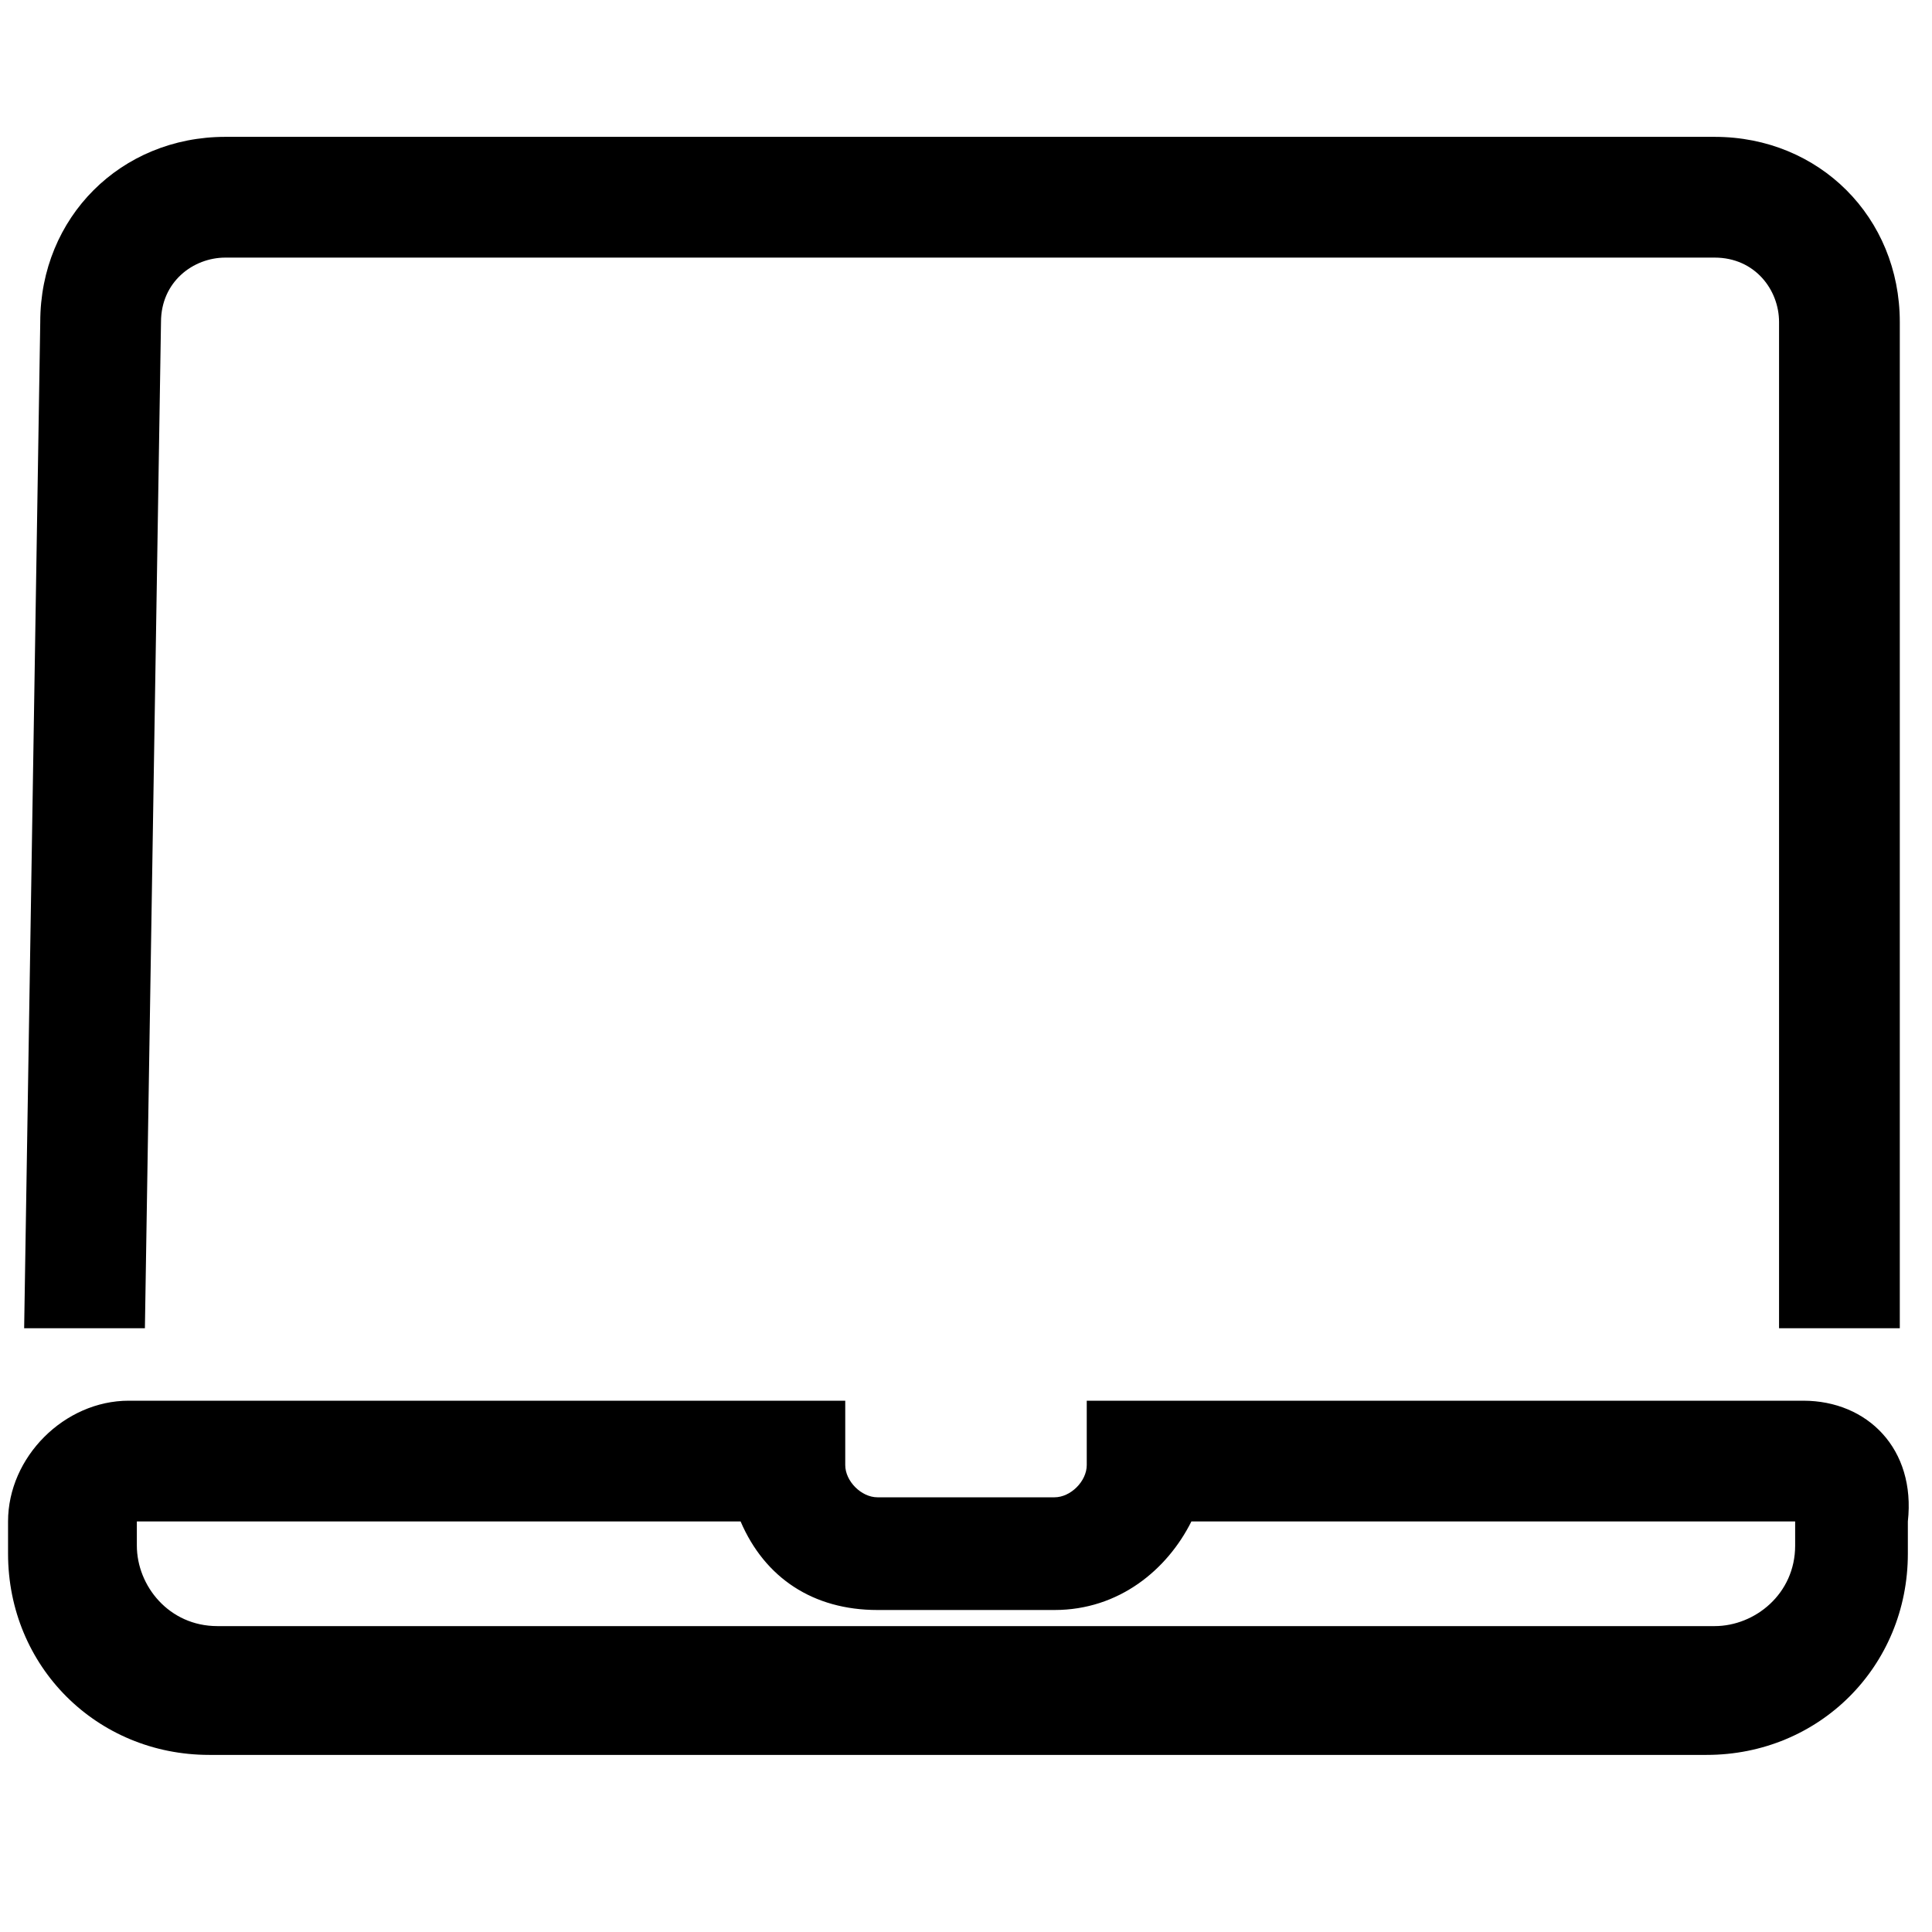
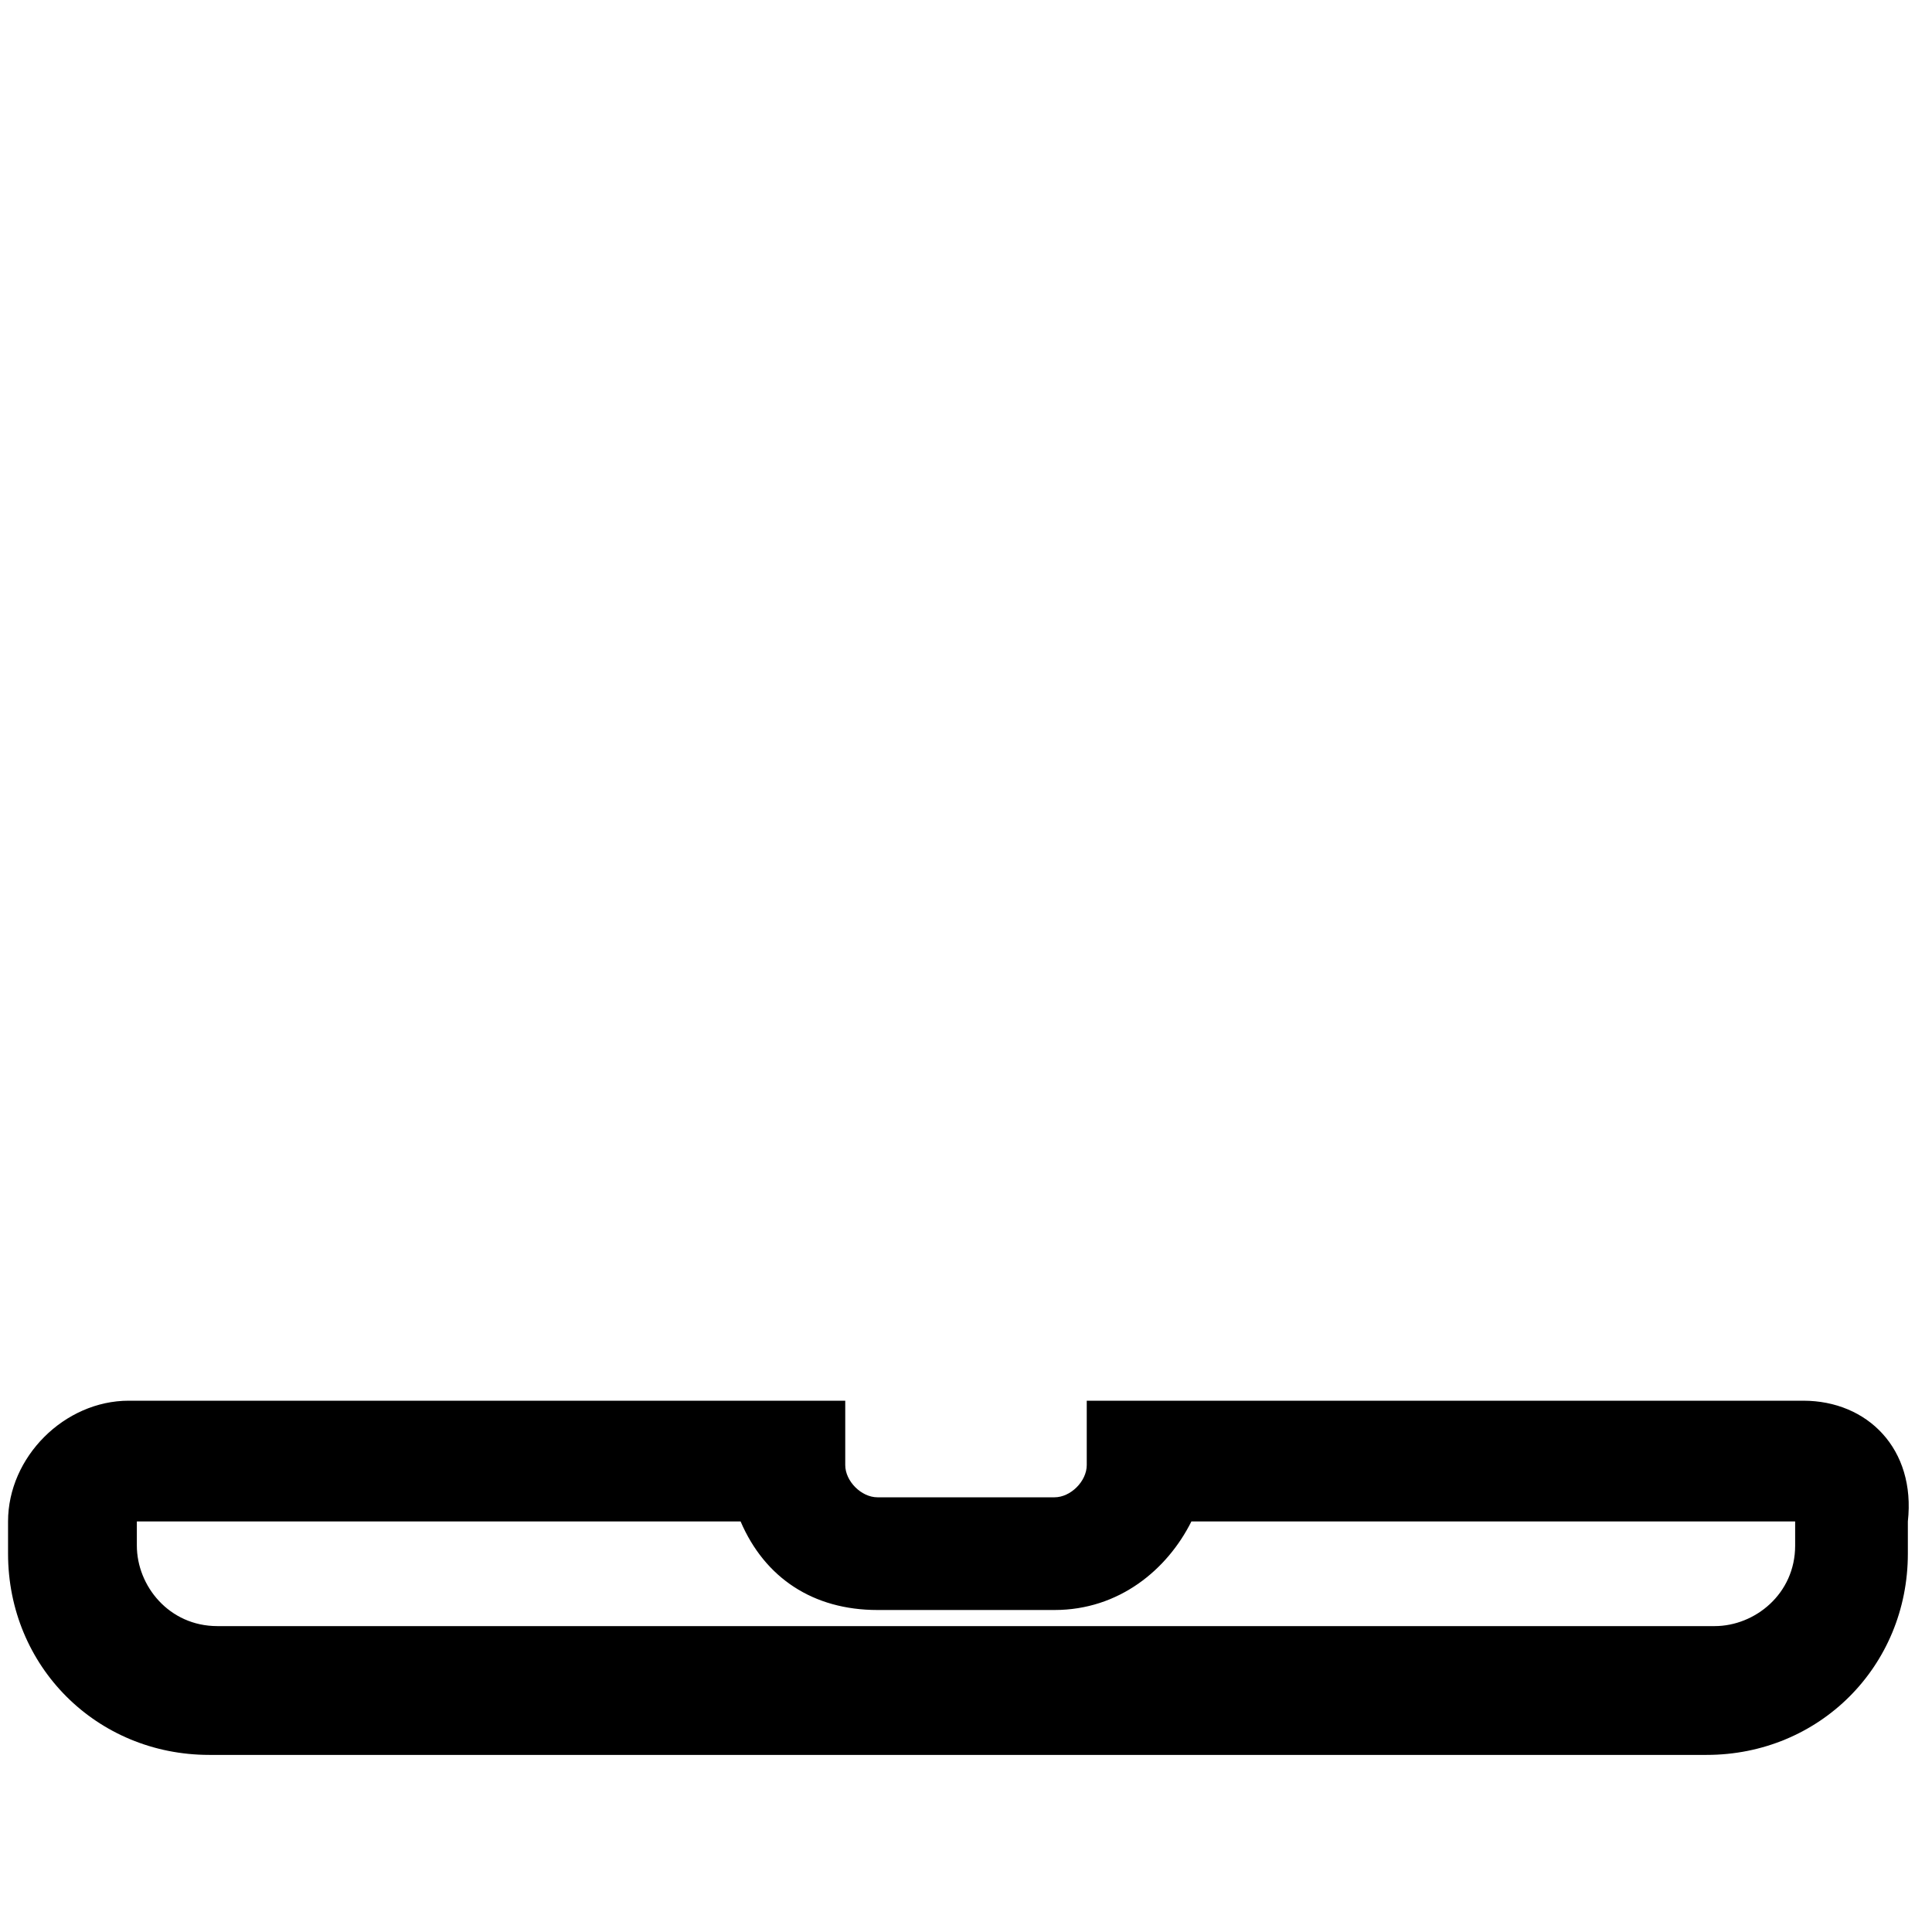
<svg xmlns="http://www.w3.org/2000/svg" version="1.1" id="Ebene_1" x="0px" y="0px" viewBox="0 0 24 24" style="enable-background:new 0 0 24 24;" xml:space="preserve">
  <g>
-     <path d="M2,4c0-0.5,0.4-0.8,0.8-0.8l16.9,0l1.6,0c0.5,0,0.8,0.4,0.8,0.8v12.5h1.5V4c0-1.3-1-2.3-2.3-2.3H2.8c-1.3,0-2.3,1-2.3,2.3   L0.3,16.5l1.5,0L2,4z" />
    <path d="M22.4,17.4h-8.9v0.8c0,0.2-0.2,0.4-0.4,0.4h-2.2c-0.2,0-0.4-0.2-0.4-0.4v-0.8H1.6c-0.8,0-1.5,0.7-1.5,1.5v0.4   c0,1.4,1.1,2.5,2.5,2.5h18.6c1.4,0,2.5-1.1,2.5-2.5v-0.4C23.8,18,23.2,17.4,22.4,17.4z M22.3,19.2c0,0.6-0.5,1-1,1H2.7   c-0.6,0-1-0.5-1-1v-0.3h7.5c0.3,0.7,0.9,1.1,1.7,1.1h2.2c0.8,0,1.4-0.5,1.7-1.1l7.5,0V19.2z" />
  </g>
</svg>